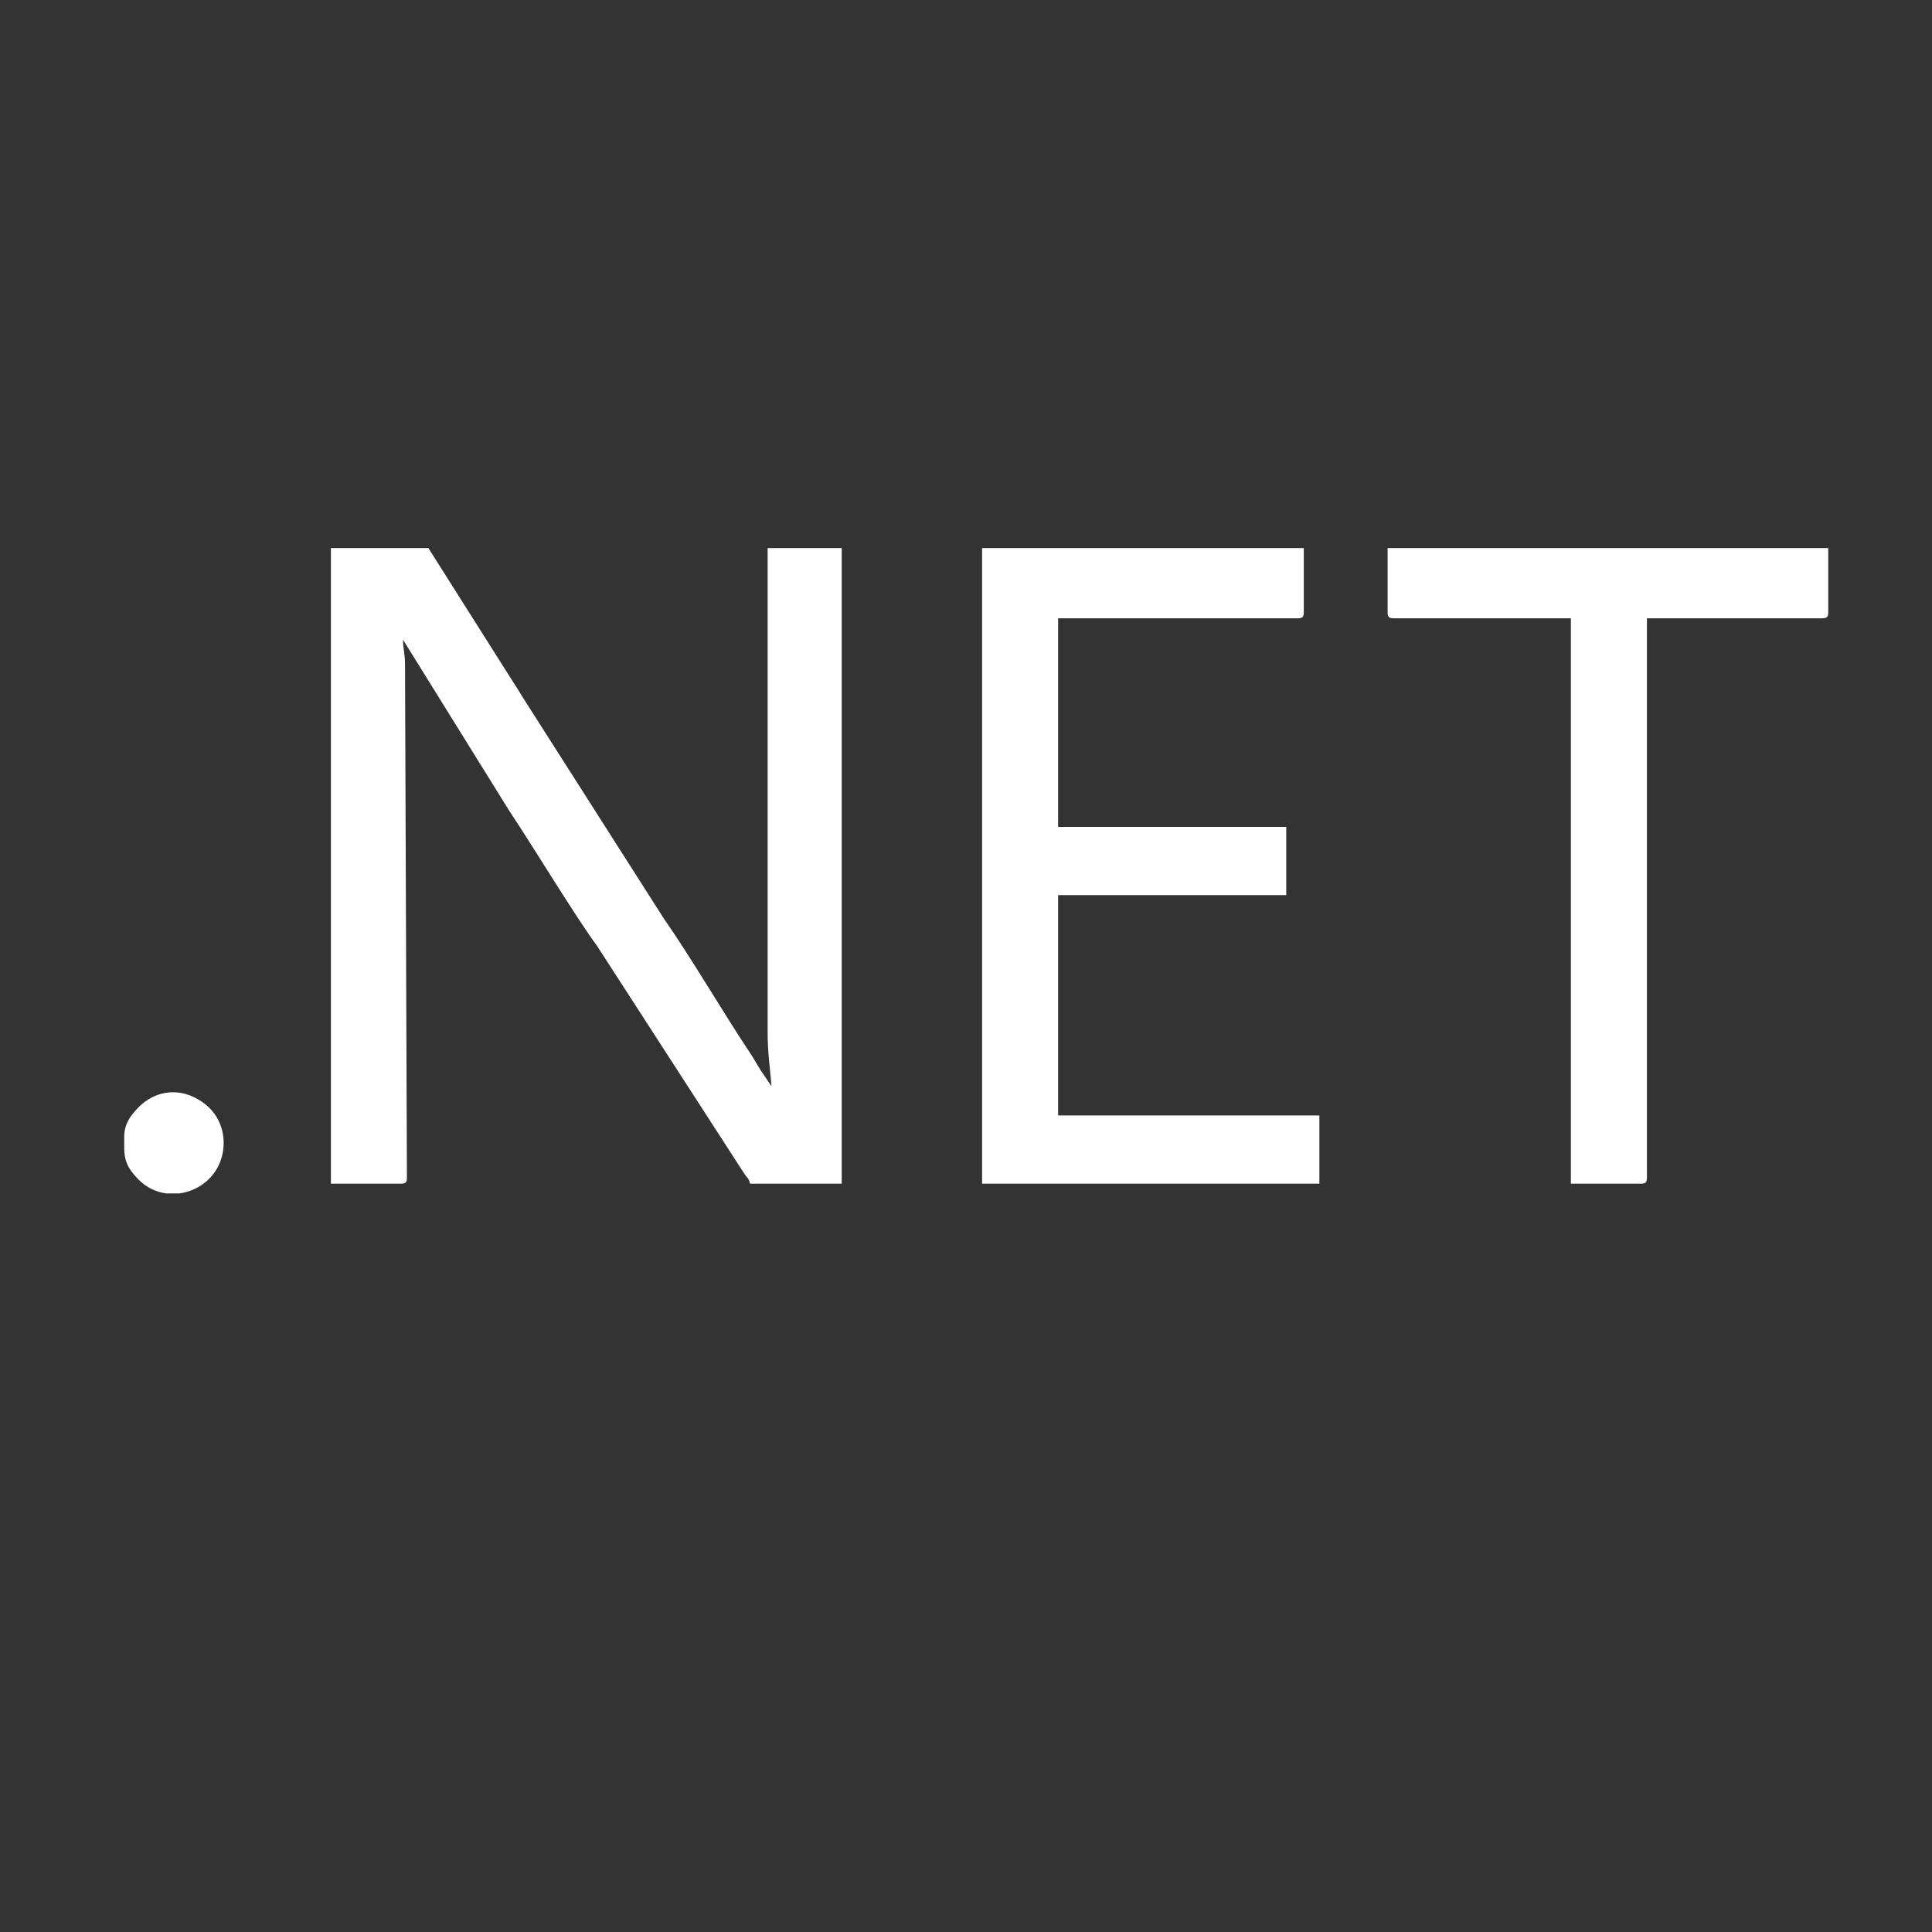
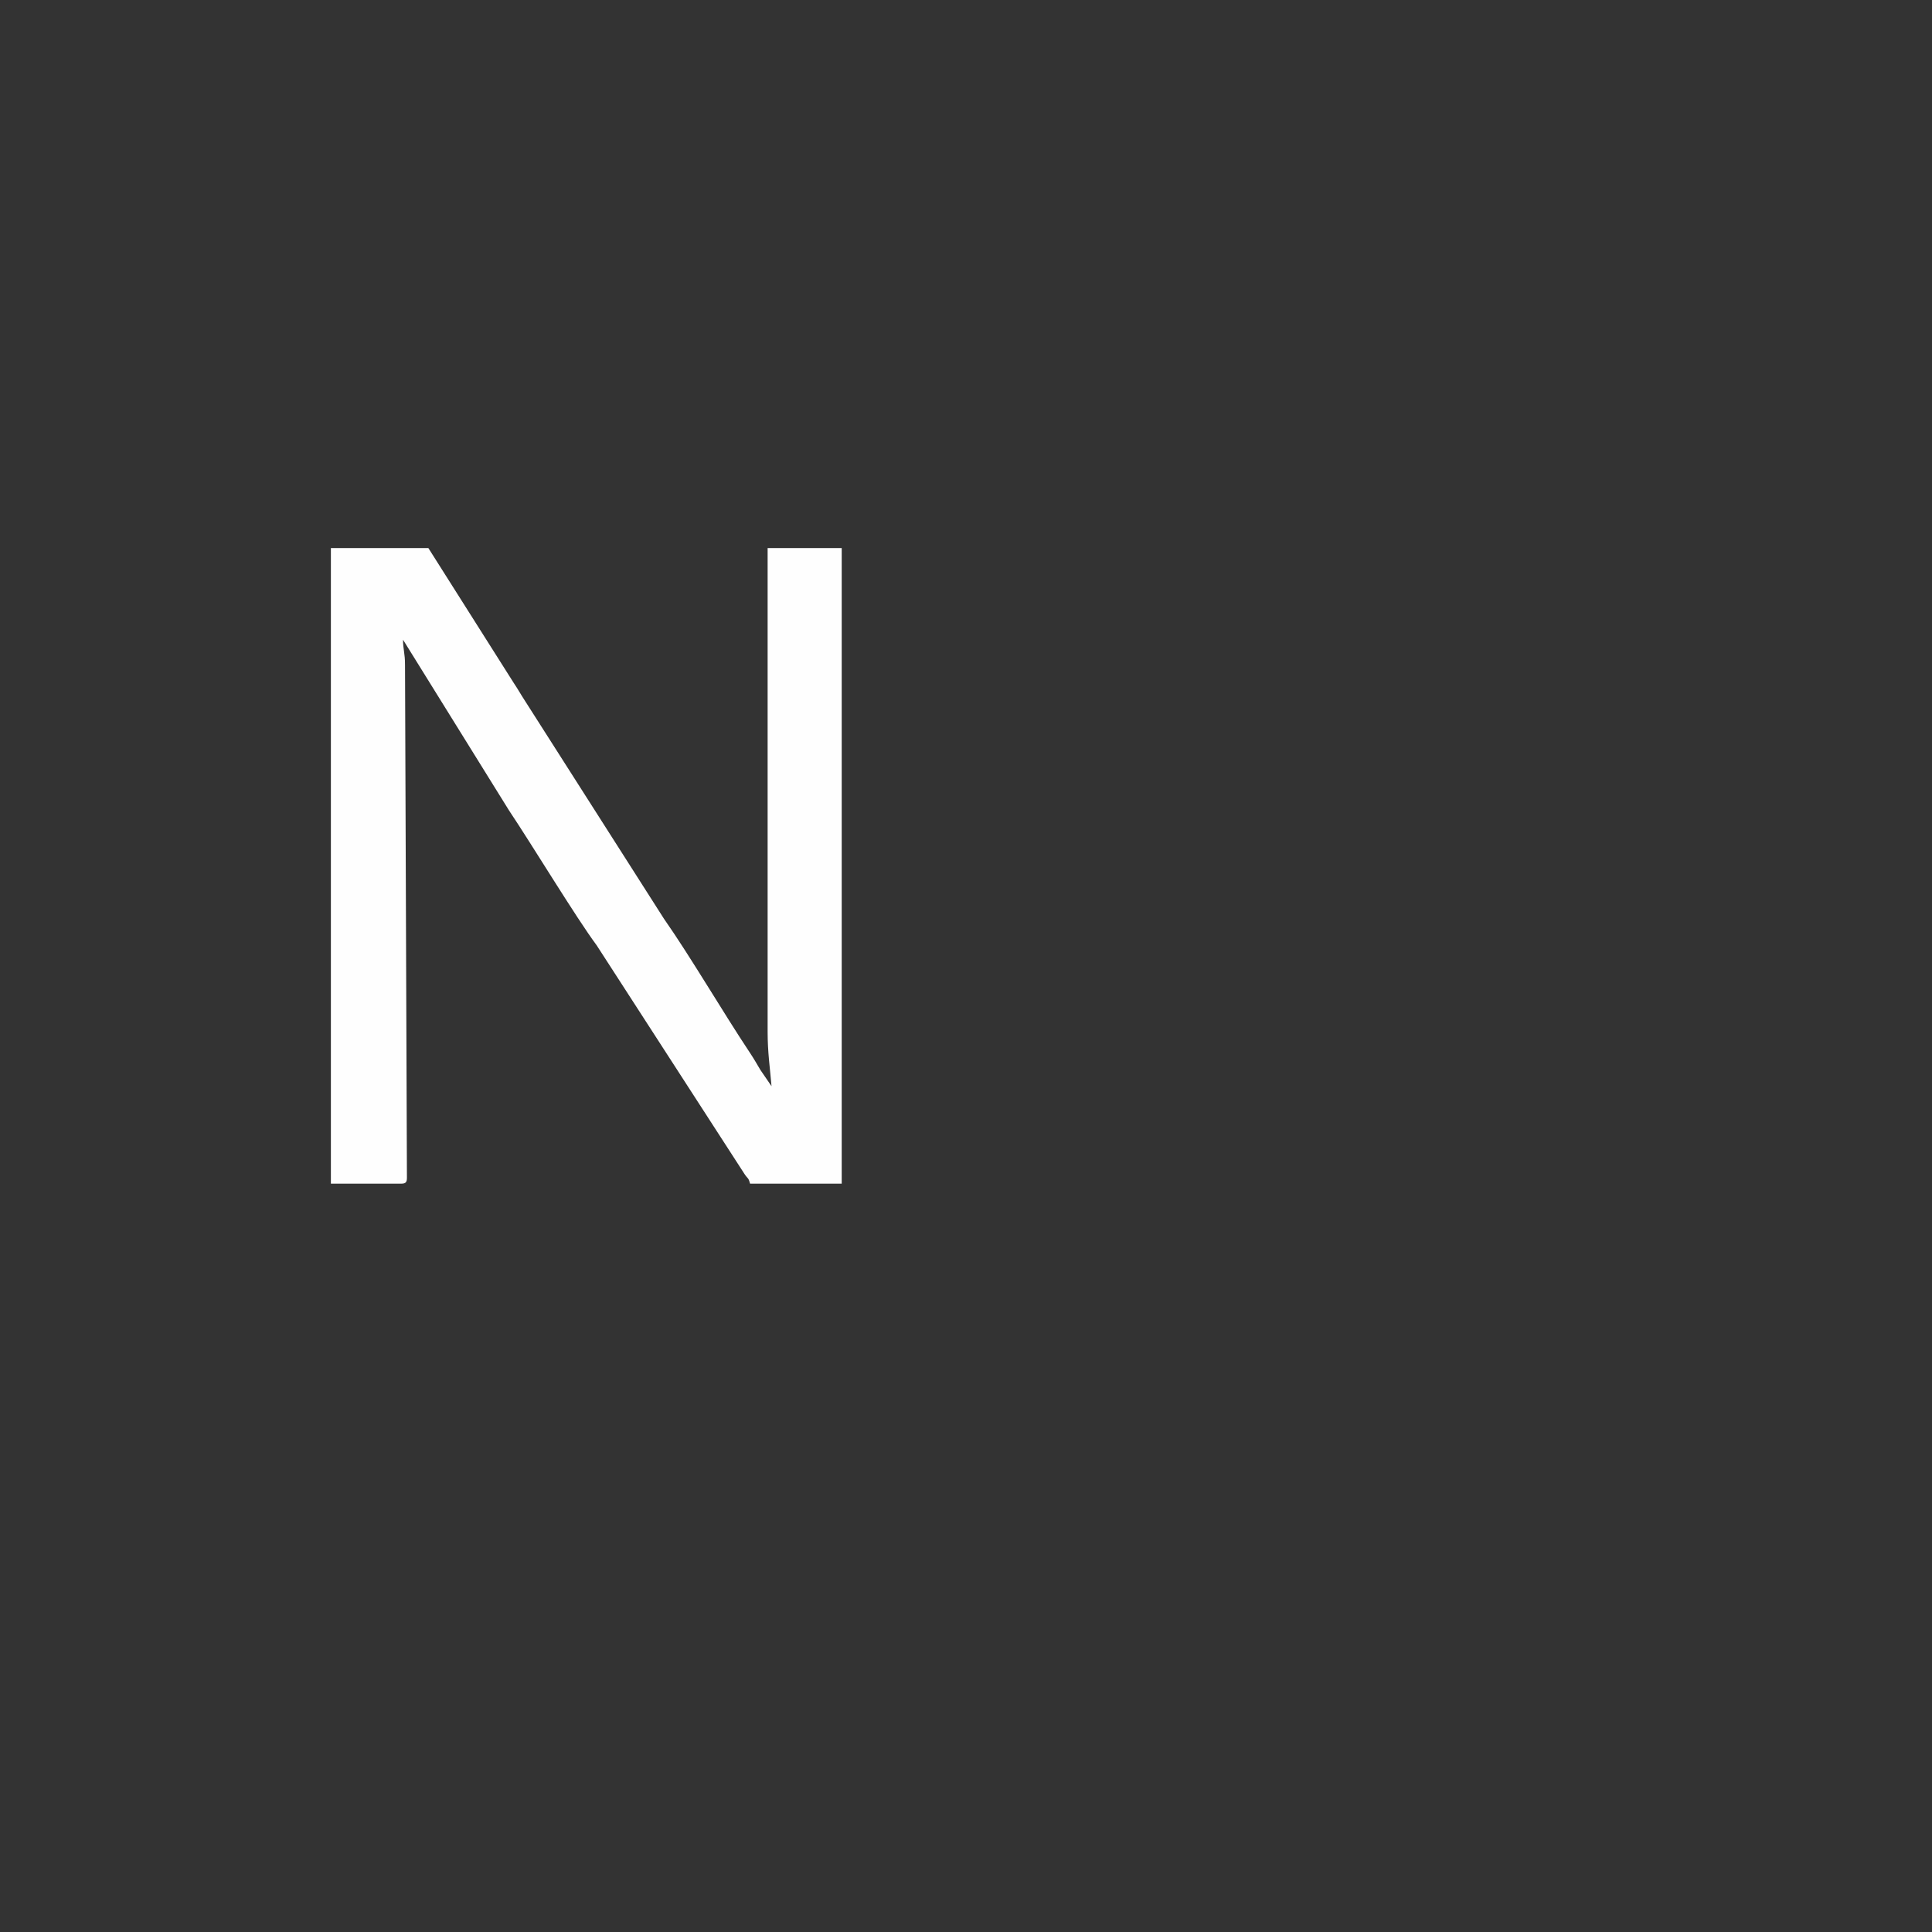
<svg xmlns="http://www.w3.org/2000/svg" xml:space="preserve" width="42.333mm" height="42.333mm" version="1.1" shape-rendering="geometricPrecision" text-rendering="geometricPrecision" image-rendering="optimizeQuality" fill-rule="evenodd" clip-rule="evenodd" viewBox="0 0 4233320 4233320">
  <rect x="0" y="0" width="4233320" height="4233320" fill="#333333" stroke="none" />
  <g id="Camada_x0020_1">
    <g id="_1891762349360">
      <path fill="#FEFEFE" d="M725020 2593630l153800 0c9840,0 12810,-2970 12810,-12820l-4170 -1123660c110,-25960 -4370,-33970 -4370,-55430l232370 374260c50570,75560 146740,234490 191810,295210l323750 500770c7730,12000 8580,7010 12500,21670l200790 0 0 -1392700 -162340 0 0 1059480c0,46000 5220,79670 8540,119610l-24300 -35510c-8130,-13750 -14630,-25110 -22650,-37160 -59810,-89810 -129790,-209950 -188650,-294090l-304440 -477350c-9540,-14570 -15240,-25290 -24730,-39350l-187110 -295630 -213610 0 0 1392700z" />
-       <path fill="#FEFEFE" d="M2151900 2593630l739070 0 0 -149530 -572460 0 0 -482740 499830 0 0 -149520 -499830 0 0 -457110 525460 0c9850,0 12820,-2980 12820,-12820l0 -140980 -704890 0 0 1392700z" />
-       <path fill="#FEFEFE" d="M3040490 1341910c0,9840 2970,12820 12820,12820l388750 0 0 1238900 153800 0c9840,0 12820,-2970 12820,-12820l0 -1226080 384480 0c9850,0 12820,-2980 12820,-12820l0 -140980 -965490 0 0 140980z" />
-       <path fill="#FEFEFE" d="M272180 2491100l0 1800 0 23600c600,23800 4990,41290 30840,67650 17610,17960 39140,27880 61230,30840l28780 0c50860,-6660 97030,-48150 97030,-111080 0,-33390 -15020,-61540 -33040,-78030 -47830,-43800 -112030,-44170 -156620,3720 -15710,16860 -28220,34130 -28220,61500z" />
    </g>
  </g>
</svg>